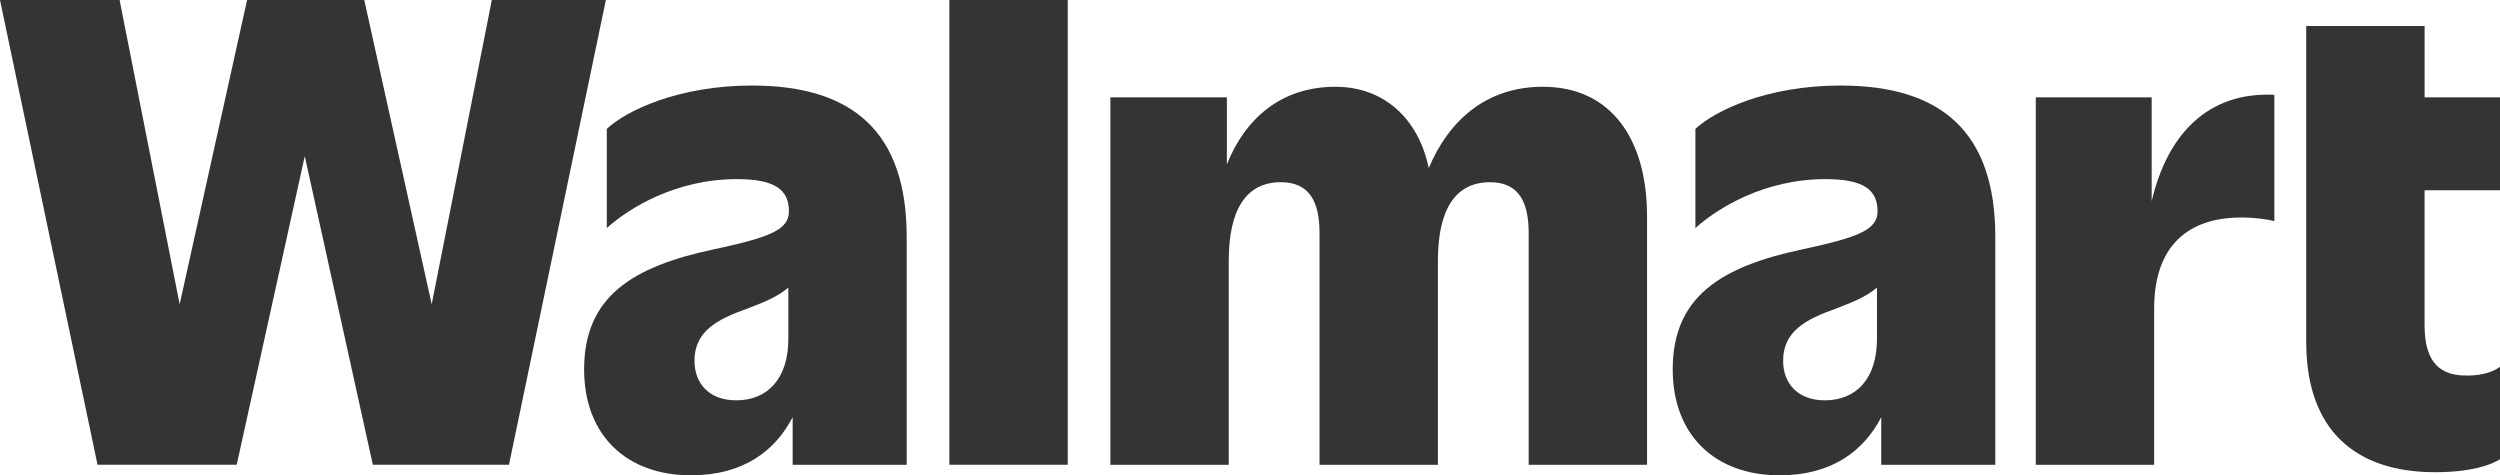
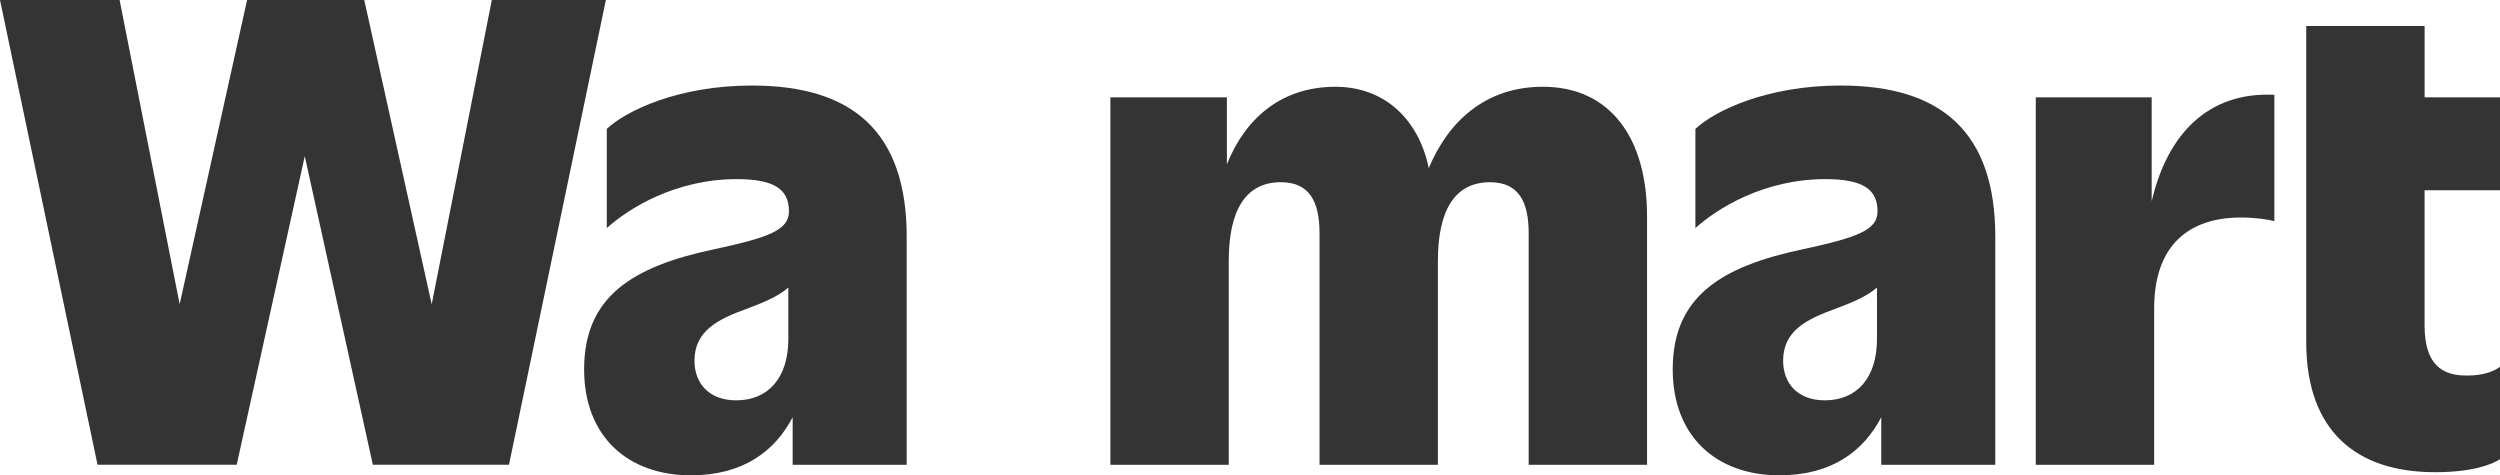
<svg xmlns="http://www.w3.org/2000/svg" xmlns:ns1="http://sodipodi.sourceforge.net/DTD/sodipodi-0.dtd" xmlns:ns2="http://www.inkscape.org/namespaces/inkscape" id="svg1" version="1.1" viewBox="0 0 1000 190.13">
  <defs>
    <style>
      .st0 {
        fill: #343434;
      }
    </style>
  </defs>
  <ns1:namedview id="namedview1" bordercolor="#000000" borderlayer="false" borderopacity="0.25" ns2:current-layer="layer1" ns2:cx="205.48064" ns2:cy="-137.22912" ns2:deskcolor="#d1d1d1" ns2:document-units="mm" ns2:pagecheckerboard="0" ns2:pageopacity="0.0" ns2:showpageshadow="false" ns2:window-height="991" ns2:window-maximized="1" ns2:window-width="1920" ns2:window-x="-9" ns2:window-y="-9" ns2:zoom="0.68862937" pagecolor="#404040" />
  <g id="layer1" ns2:groupmode="layer" ns2:label="Layer 1">
    <g id="g9">
      <path id="path3" class="st0" d="M196.73,0l-24.05,121.7L145.7,0h-46.86l-26.98,121.7L47.84,0H0l39.01,185.9h55.67l27.23-123.43,27.23,123.43h54.45L242.35,0h-45.62Z" />
      <path id="path4" class="st0" d="M294.47,160.13c-10.79,0-16.68-6.7-16.68-15.86,0-11.9,9.32-16.61,21.1-20.82,6.13-2.33,12.28-4.75,16.44-8.43v20.57c0,15.62-8.1,24.54-20.85,24.54M300.86,34.21c-29.69,0-50.53,10.17-58.14,17.35v39.66c8.83-7.93,27.47-19.57,52.01-19.57,15.2,0,20.85,4.21,20.85,12.89,0,7.43-7.85,10.41-29.69,15.12-33.11,6.94-52.24,19.09-52.24,48.09,0,26.77,17.42,42.38,42.69,42.38,21.16,0,33.8-9.92,40.72-23.24v19.03h45.62v-91.22c0-41.89-21.59-60.48-61.82-60.48" />
-       <path id="path5" class="st0" d="M427.09,0h-47.35v185.9h47.35V0Z" />
      <path id="path6" class="st0" d="M617.09,34.71c-22.97,0-37.82,13.95-45.58,32.53-4.17-19.91-18-32.53-37.34-32.53-21.9,0-36.18,12.91-43.42,31.04v-26.83h-46.6v146.99h47.35v-81.55c0-20.07,6.63-31.48,20.85-31.48,11.52,0,15.46,7.93,15.46,20.33v92.71h47.35v-81.55c0-20.07,6.63-31.48,20.85-31.48,11.52,0,15.46,7.93,15.46,20.33v92.71h47.35v-99.43c0-30.98-14.47-51.8-41.7-51.8h0Z" />
      <path id="path7" class="st0" d="M729.93,160.13c-10.79,0-16.68-6.7-16.68-15.86,0-11.9,9.32-16.61,21.1-20.82,6.13-2.33,12.28-4.75,16.44-8.43v20.57c0,15.62-8.1,24.54-20.86,24.54ZM736.3,34.21c-29.69,0-50.53,10.17-58.14,17.35v39.66c8.83-7.93,27.47-19.57,52.01-19.57,15.2,0,20.85,4.21,20.85,12.89,0,7.43-7.85,10.41-29.69,15.12-33.11,6.94-52.24,19.09-52.24,48.09,0,26.77,17.42,42.38,42.69,42.38,21.16,0,33.8-9.92,40.72-23.24v19.03h45.62v-91.22c0-41.89-21.59-60.48-61.82-60.48" />
      <path id="path8" class="st0" d="M860.67,80.45v-41.53h-46.36v146.99h47.35v-62.47c0-28.75,17.66-36.44,34.59-36.44,5.64,0,11.03.74,13.49,1.49v-50.57c-26.64-1.29-42.82,15.89-49.06,42.52Z" ns1:nodetypes="cccccssccc" />
      <path id="path9" class="st0" d="M1000,76.1v-37.18h-30.16V10.41h-47.35v126.41c0,35.45,19.86,52.06,51.52,52.06,14.73,0,22.57-2.98,26-5.21v-36.94c-2.69,1.99-7.12,3.48-12.76,3.48-10.54.24-17.42-4.47-17.42-20.07v-54.04h30.18Z" />
    </g>
  </g>
</svg>